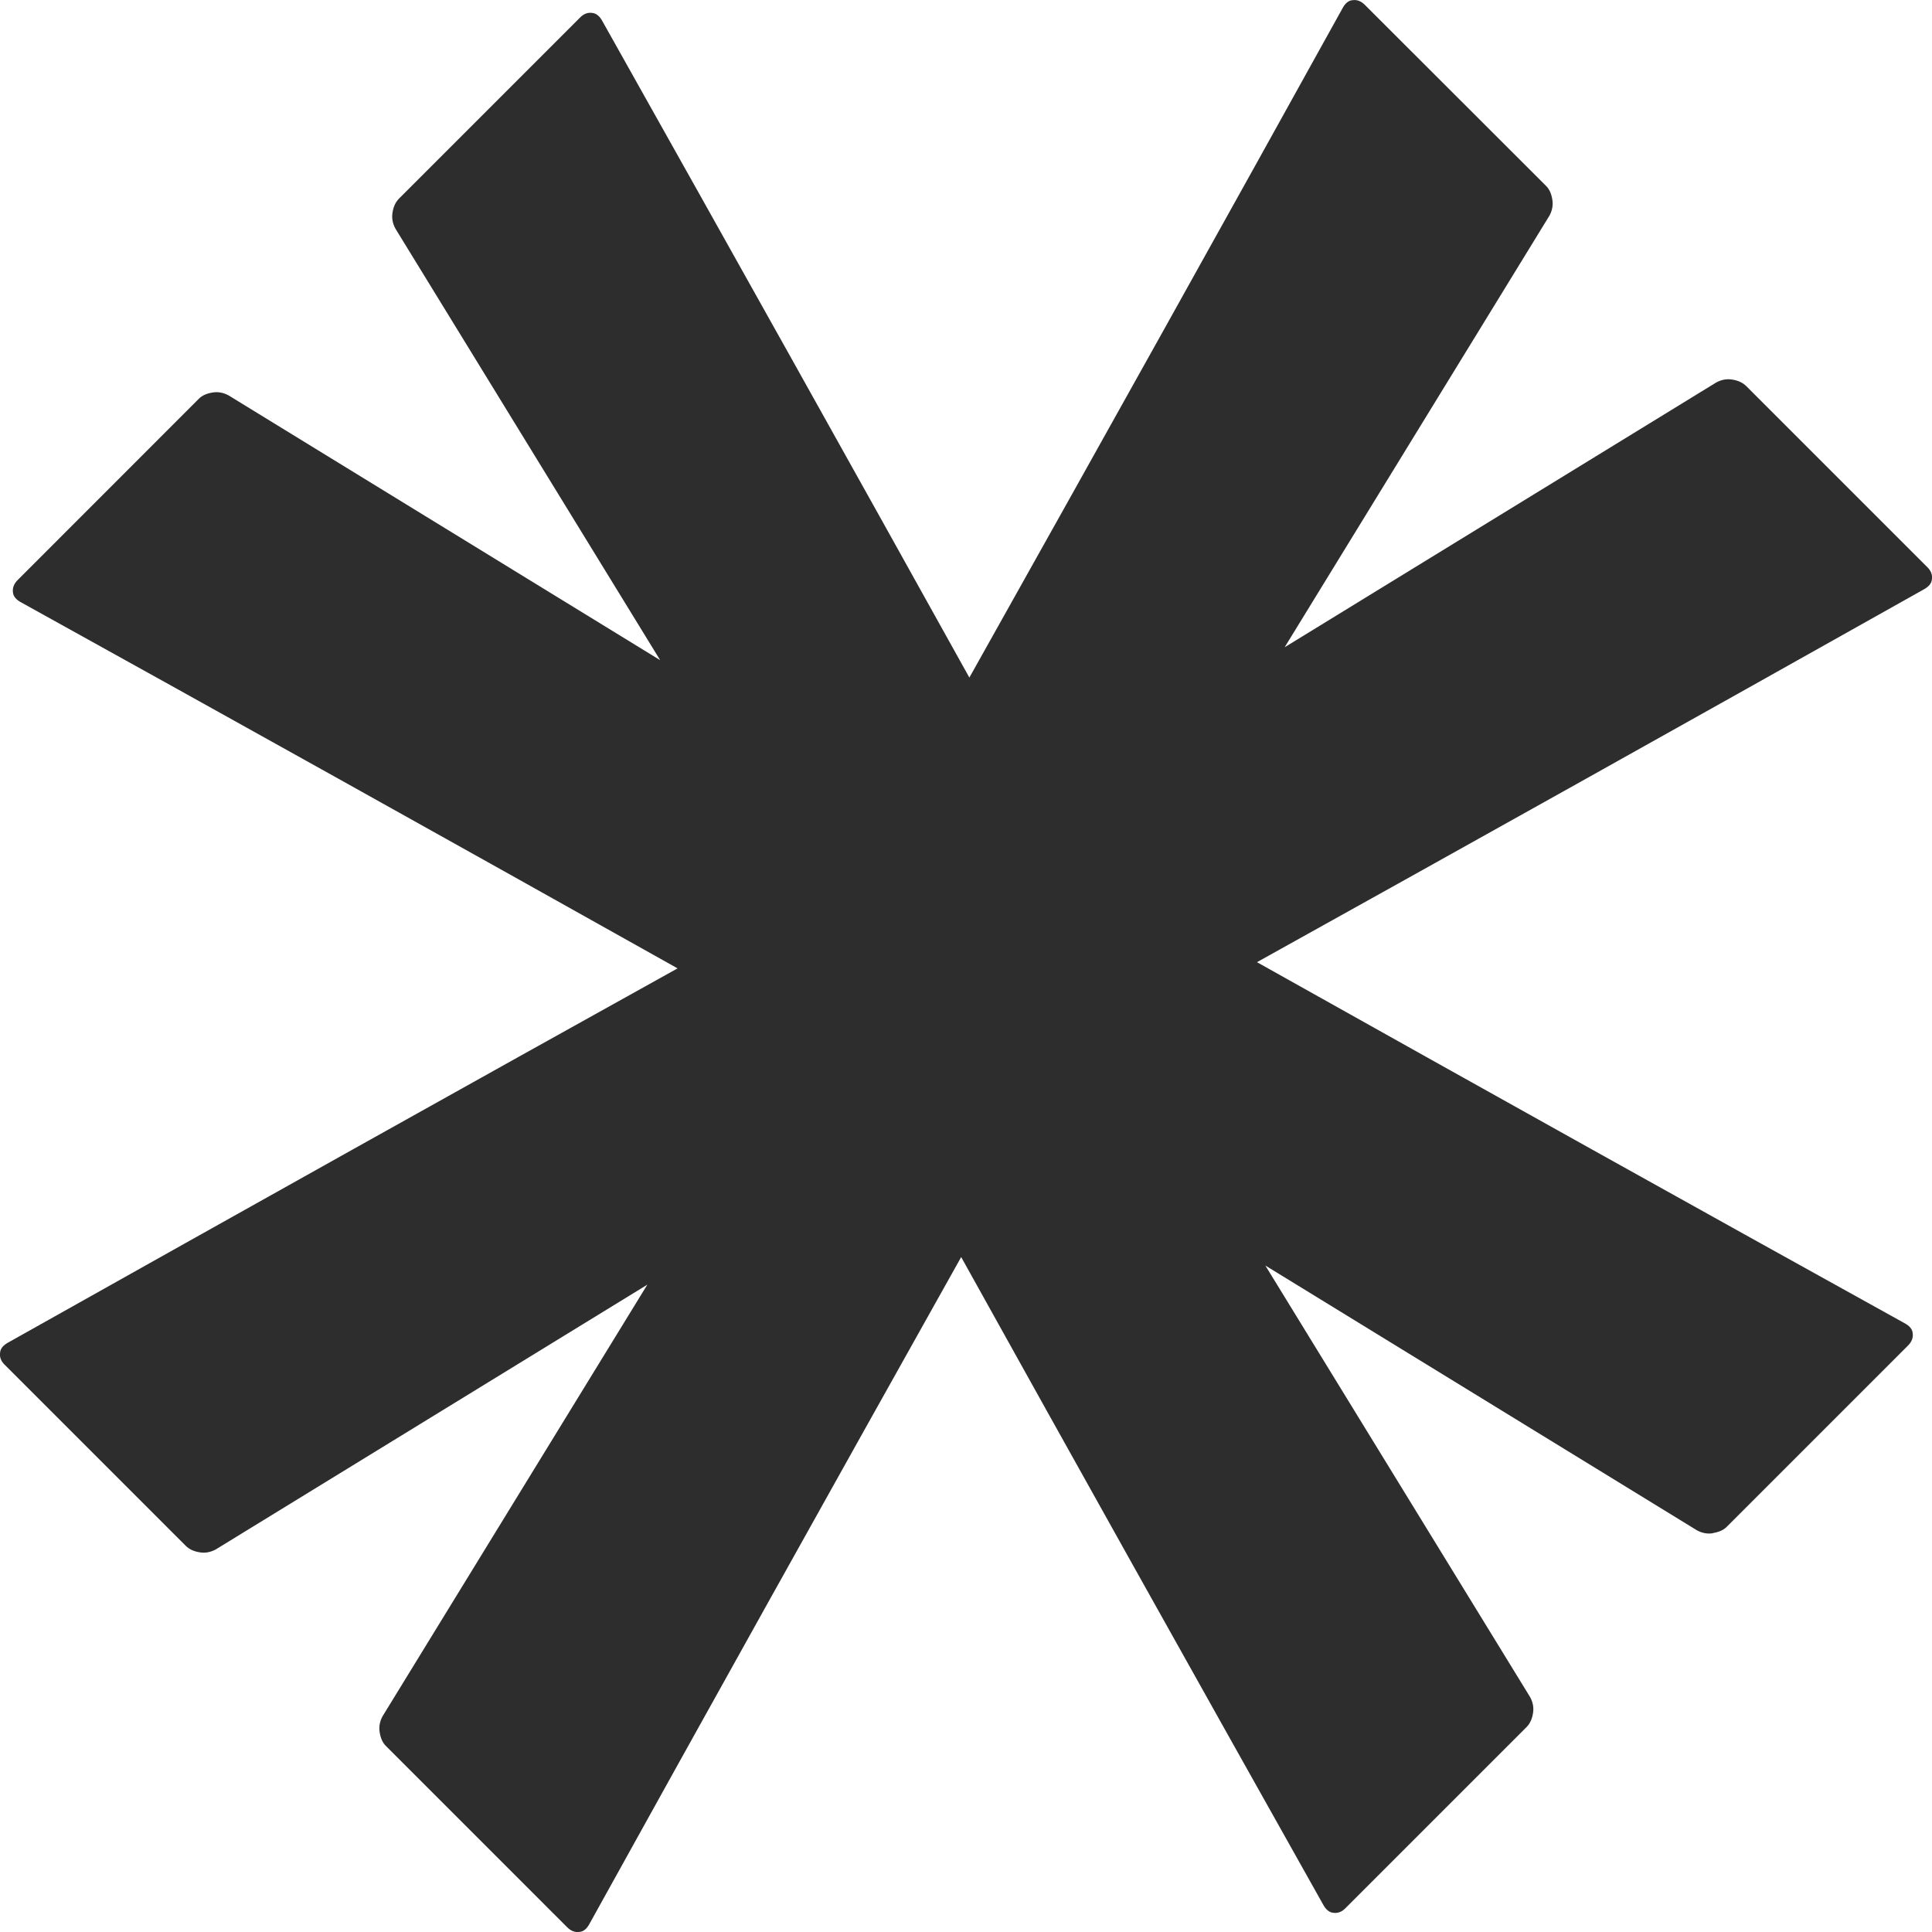
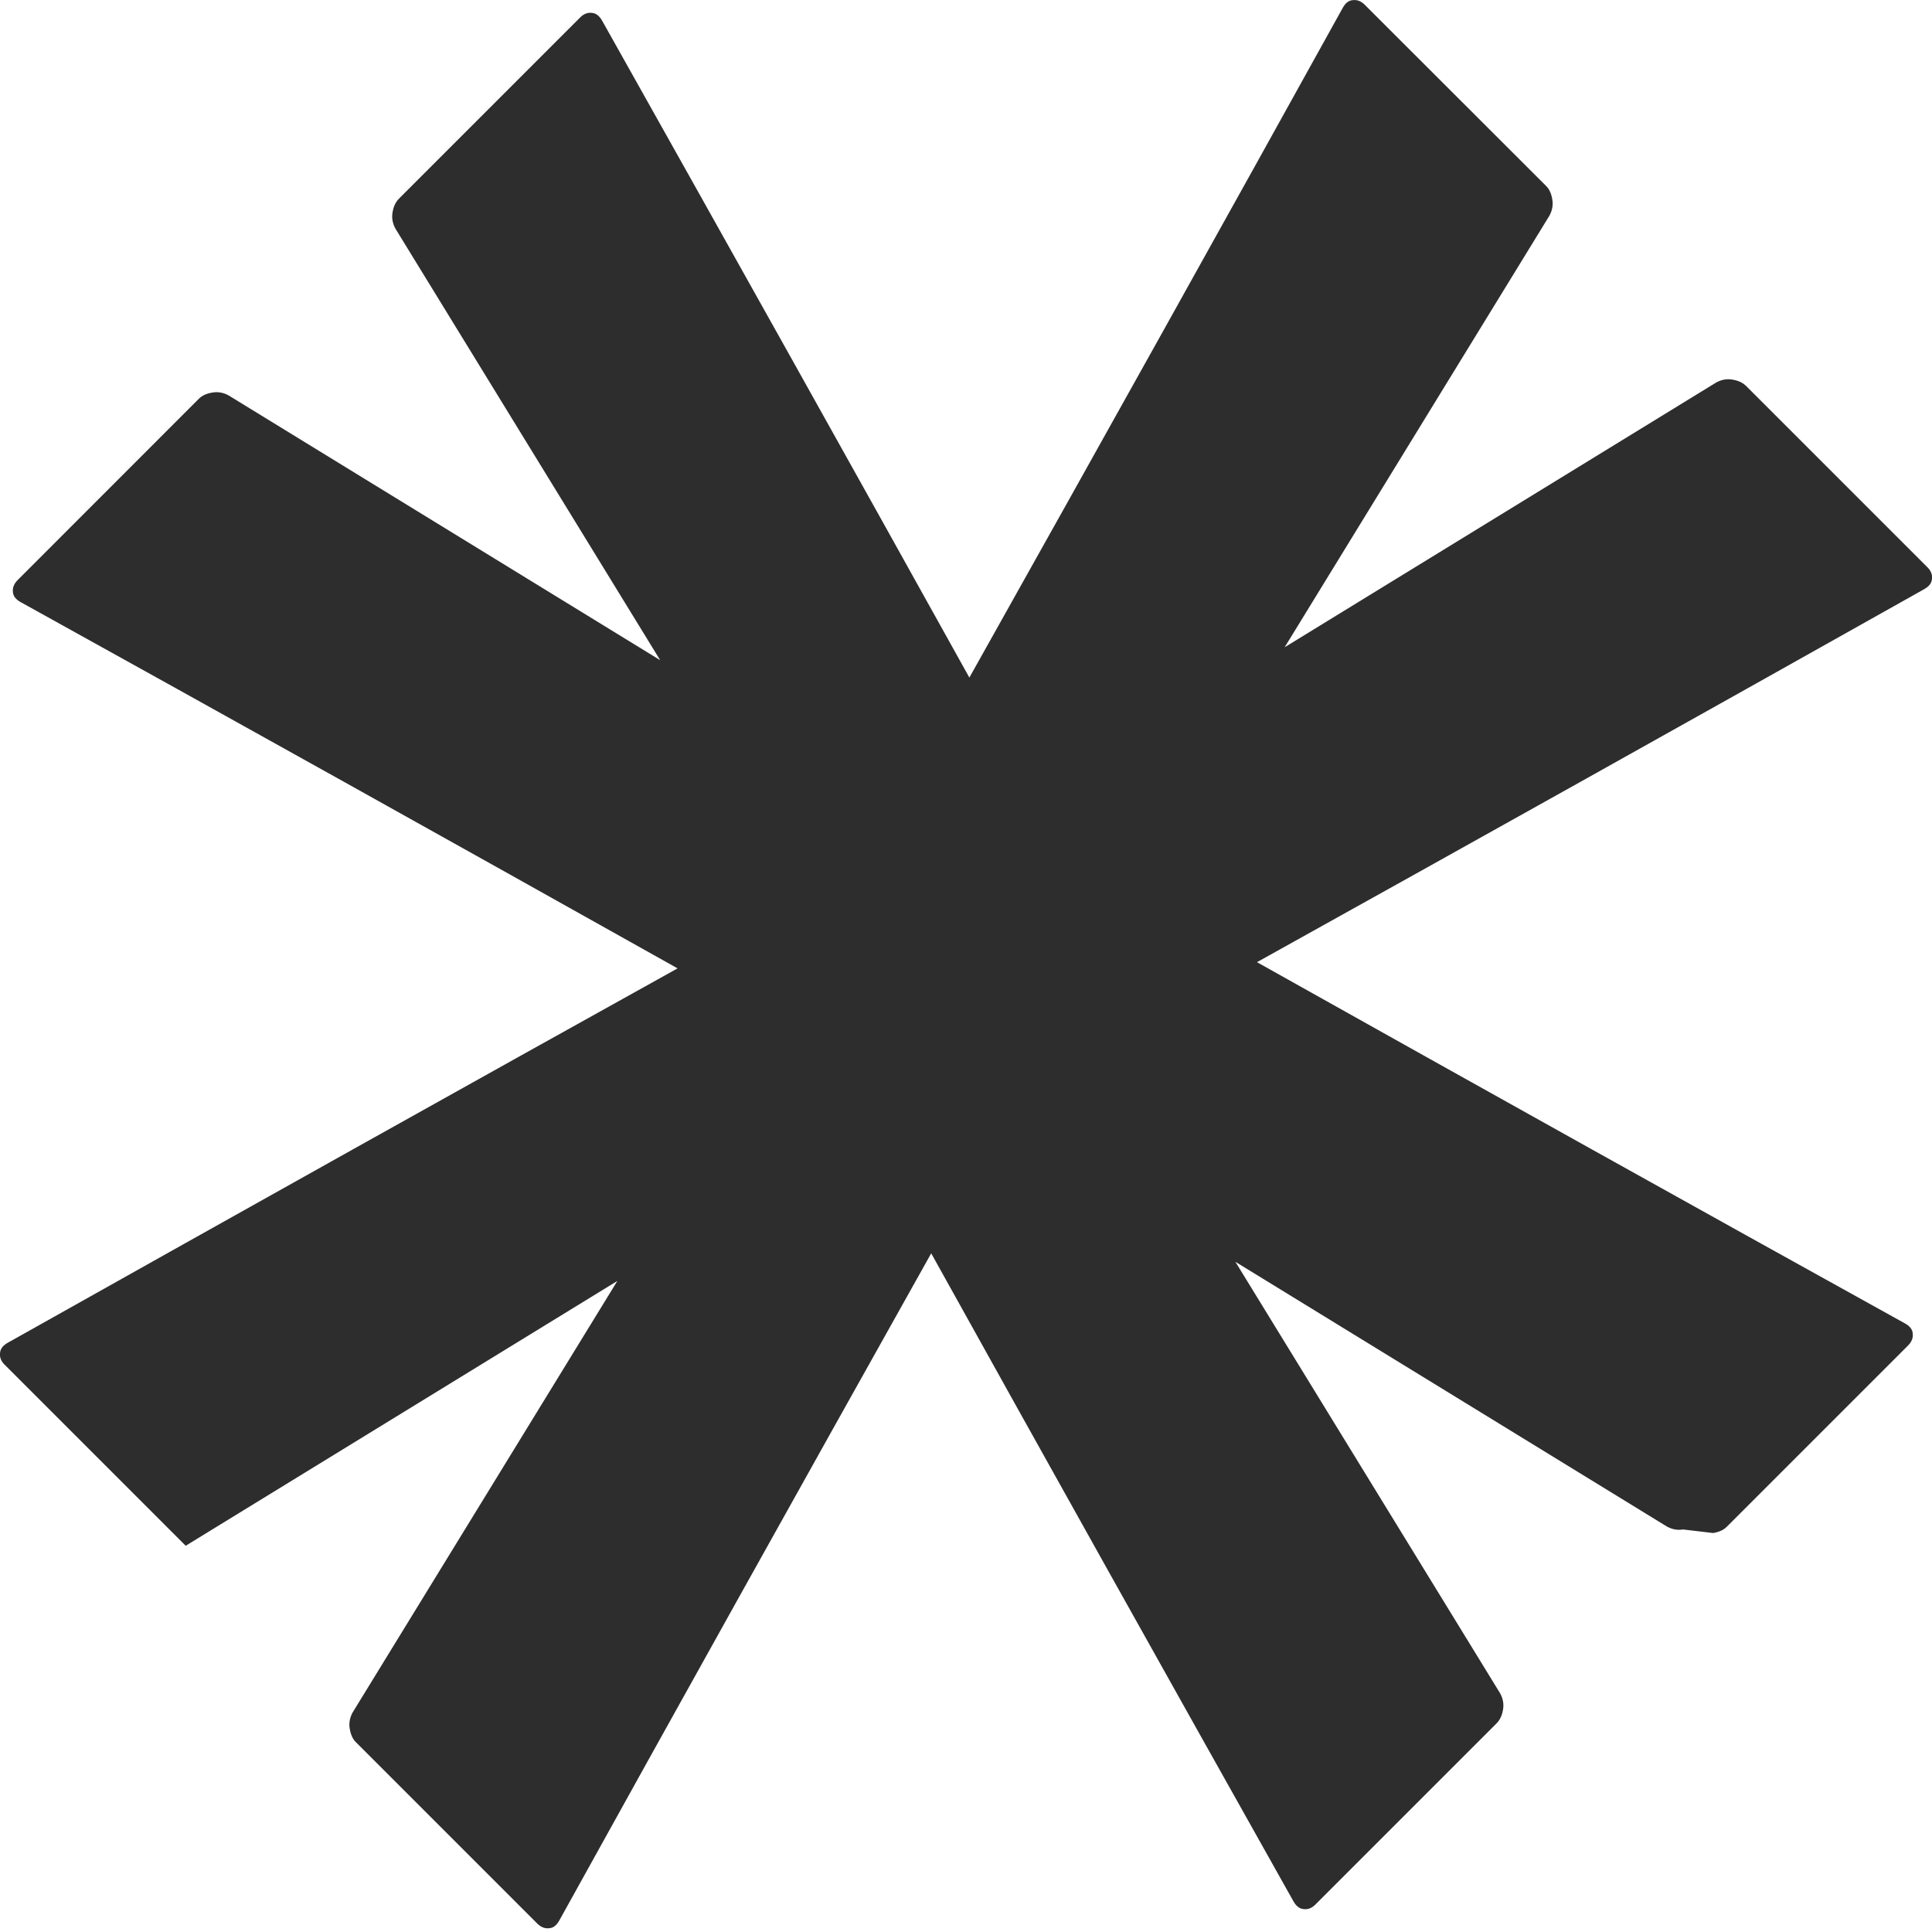
<svg xmlns="http://www.w3.org/2000/svg" id="Layer_2" data-name="Layer 2" viewBox="0 0 212.14 212.14">
  <defs>
    <style>
      .cls-1 {
        fill: #2d2d2d;
      }
    </style>
  </defs>
  <g id="Capa_1" data-name="Capa 1">
-     <path class="cls-1" d="M188.1,168.33c.65-.1,1.15-.33,1.49-.67l19.92-19.92c.41-.41.58-.86.51-1.34-.03-.45-.34-.82-.93-1.13-21.99-12.18-45.7-25.4-71.07-39.62,22.74-12.64,47.11-26.26,73.18-40.91.58-.31.89-.68.93-1.13.07-.48-.09-.91-.46-1.29l-19.92-19.92c-.38-.38-.89-.62-1.54-.72-.58-.1-1.17,0-1.75.31l-47.4,29.08,29.08-47.4c.31-.58.41-1.17.31-1.75-.1-.65-.33-1.15-.67-1.49L149.86.53c-.41-.41-.86-.58-1.34-.51-.45.03-.82.34-1.13.93-12.56,22.68-26.22,47.18-40.95,73.45-12.46-22.41-25.88-46.41-40.28-72.05-.31-.58-.69-.89-1.13-.93-.48-.07-.91.09-1.29.46l-19.92,19.92c-.38.38-.62.89-.72,1.54-.1.58,0,1.17.31,1.75l29.08,47.4-47.4-29.08c-.58-.31-1.17-.41-1.75-.31-.65.1-1.15.33-1.49.67L1.94,63.69c-.41.41-.58.86-.52,1.34.04.45.34.82.93,1.13,22.28,12.34,46.31,25.74,72.05,40.17-22.82,12.68-47.28,26.36-73.46,41.06-.58.31-.89.68-.93,1.13-.07.48.09.91.46,1.29l19.92,19.92c.38.38.89.62,1.54.72.58.1,1.17,0,1.75-.31l47.4-29.08-29.08,47.4c-.31.58-.41,1.17-.31,1.75.1.65.33,1.15.67,1.49l19.92,19.92c.41.41.86.58,1.34.51.45-.03.82-.34,1.13-.93,12.52-22.6,26.13-47.01,40.79-73.17,12.3,22.13,25.54,45.81,39.73,71.07.31.58.69.89,1.13.93.48.07.91-.09,1.29-.46l19.92-19.92c.38-.38.62-.89.72-1.54.1-.58,0-1.17-.31-1.75l-29.08-47.4,47.4,29.08c.58.31,1.17.41,1.75.31Z" />
+     <path class="cls-1" d="M188.1,168.33c.65-.1,1.15-.33,1.49-.67l19.92-19.92c.41-.41.58-.86.51-1.34-.03-.45-.34-.82-.93-1.13-21.99-12.18-45.7-25.4-71.07-39.62,22.74-12.64,47.11-26.26,73.18-40.91.58-.31.89-.68.93-1.13.07-.48-.09-.91-.46-1.29l-19.92-19.92c-.38-.38-.89-.62-1.54-.72-.58-.1-1.17,0-1.75.31l-47.4,29.08,29.08-47.4c.31-.58.41-1.17.31-1.75-.1-.65-.33-1.15-.67-1.49L149.86.53c-.41-.41-.86-.58-1.34-.51-.45.03-.82.34-1.13.93-12.56,22.68-26.22,47.18-40.95,73.45-12.46-22.41-25.88-46.41-40.28-72.05-.31-.58-.69-.89-1.13-.93-.48-.07-.91.09-1.29.46l-19.92,19.92c-.38.38-.62.89-.72,1.54-.1.58,0,1.17.31,1.75l29.08,47.4-47.4-29.08c-.58-.31-1.17-.41-1.75-.31-.65.1-1.15.33-1.49.67L1.94,63.69c-.41.41-.58.86-.52,1.34.04.45.34.82.93,1.13,22.28,12.34,46.31,25.74,72.05,40.17-22.82,12.68-47.28,26.36-73.46,41.06-.58.31-.89.68-.93,1.13-.07.48.09.91.46,1.29l19.92,19.92l47.4-29.08-29.08,47.4c-.31.58-.41,1.17-.31,1.75.1.65.33,1.15.67,1.49l19.92,19.92c.41.41.86.58,1.34.51.45-.03.82-.34,1.13-.93,12.52-22.6,26.13-47.01,40.79-73.17,12.3,22.13,25.54,45.81,39.73,71.07.31.58.69.89,1.13.93.48.07.91-.09,1.29-.46l19.92-19.92c.38-.38.62-.89.72-1.54.1-.58,0-1.17-.31-1.75l-29.08-47.4,47.4,29.08c.58.31,1.17.41,1.75.31Z" />
  </g>
</svg>